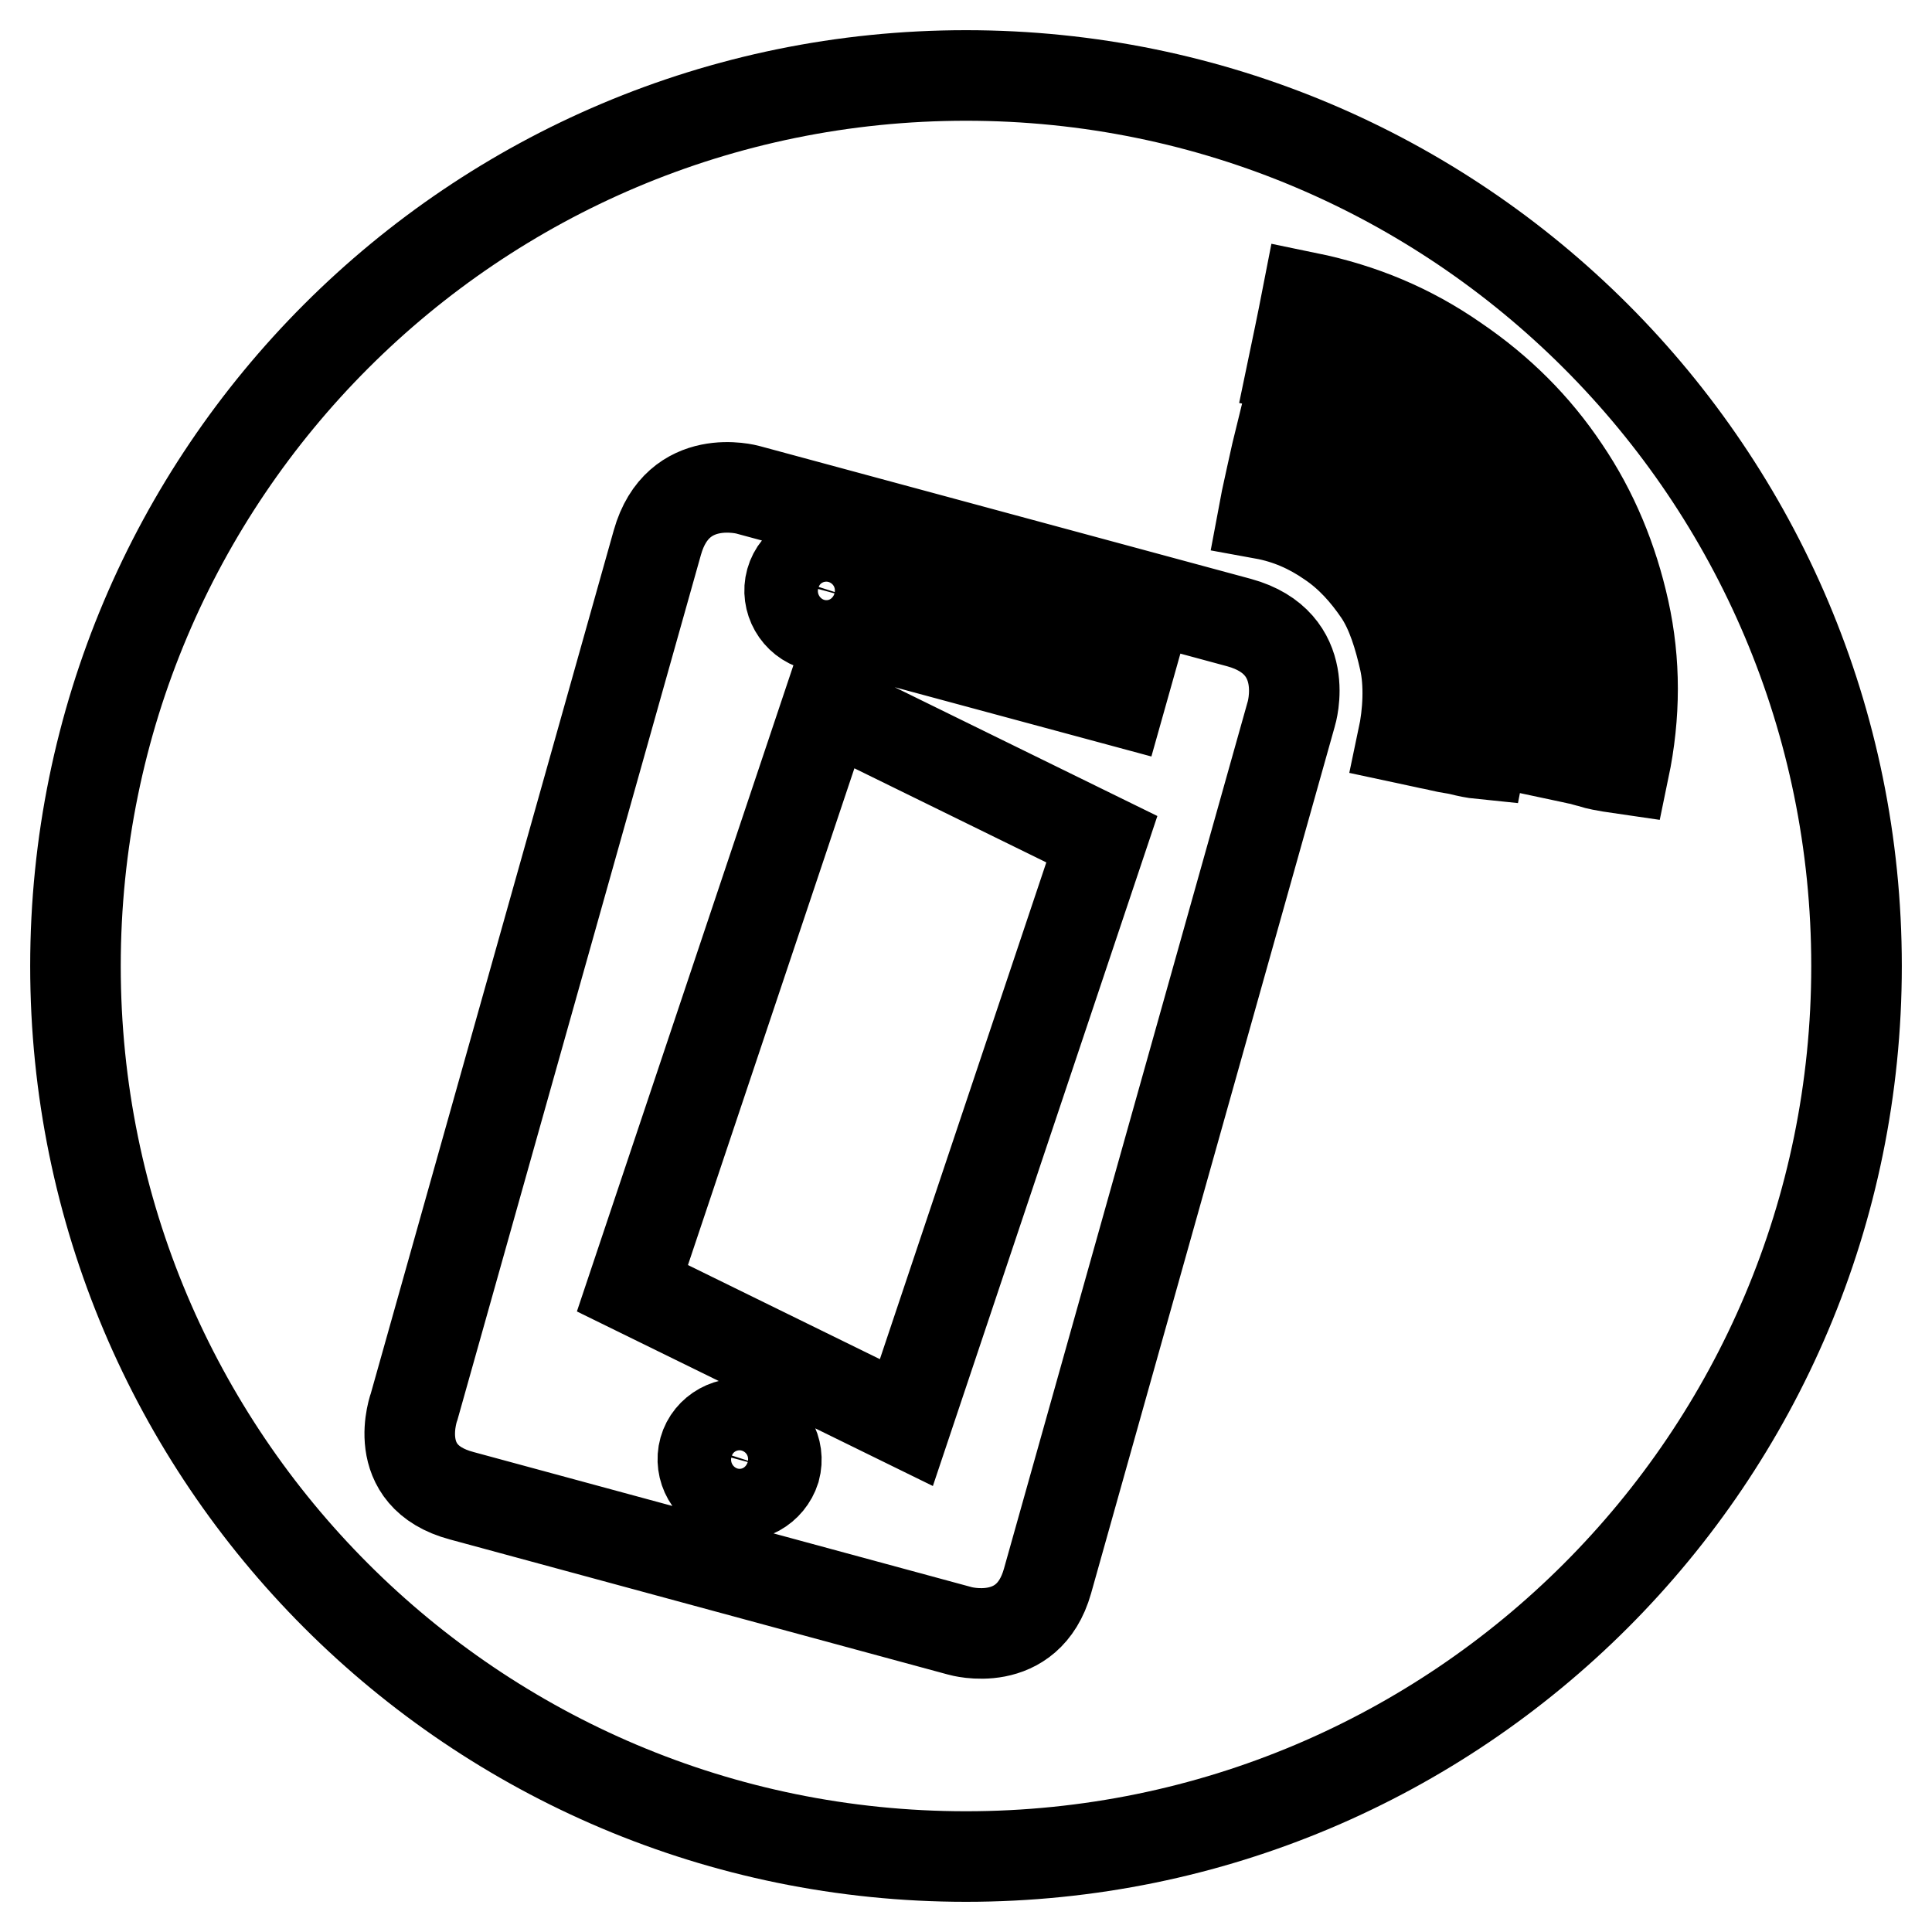
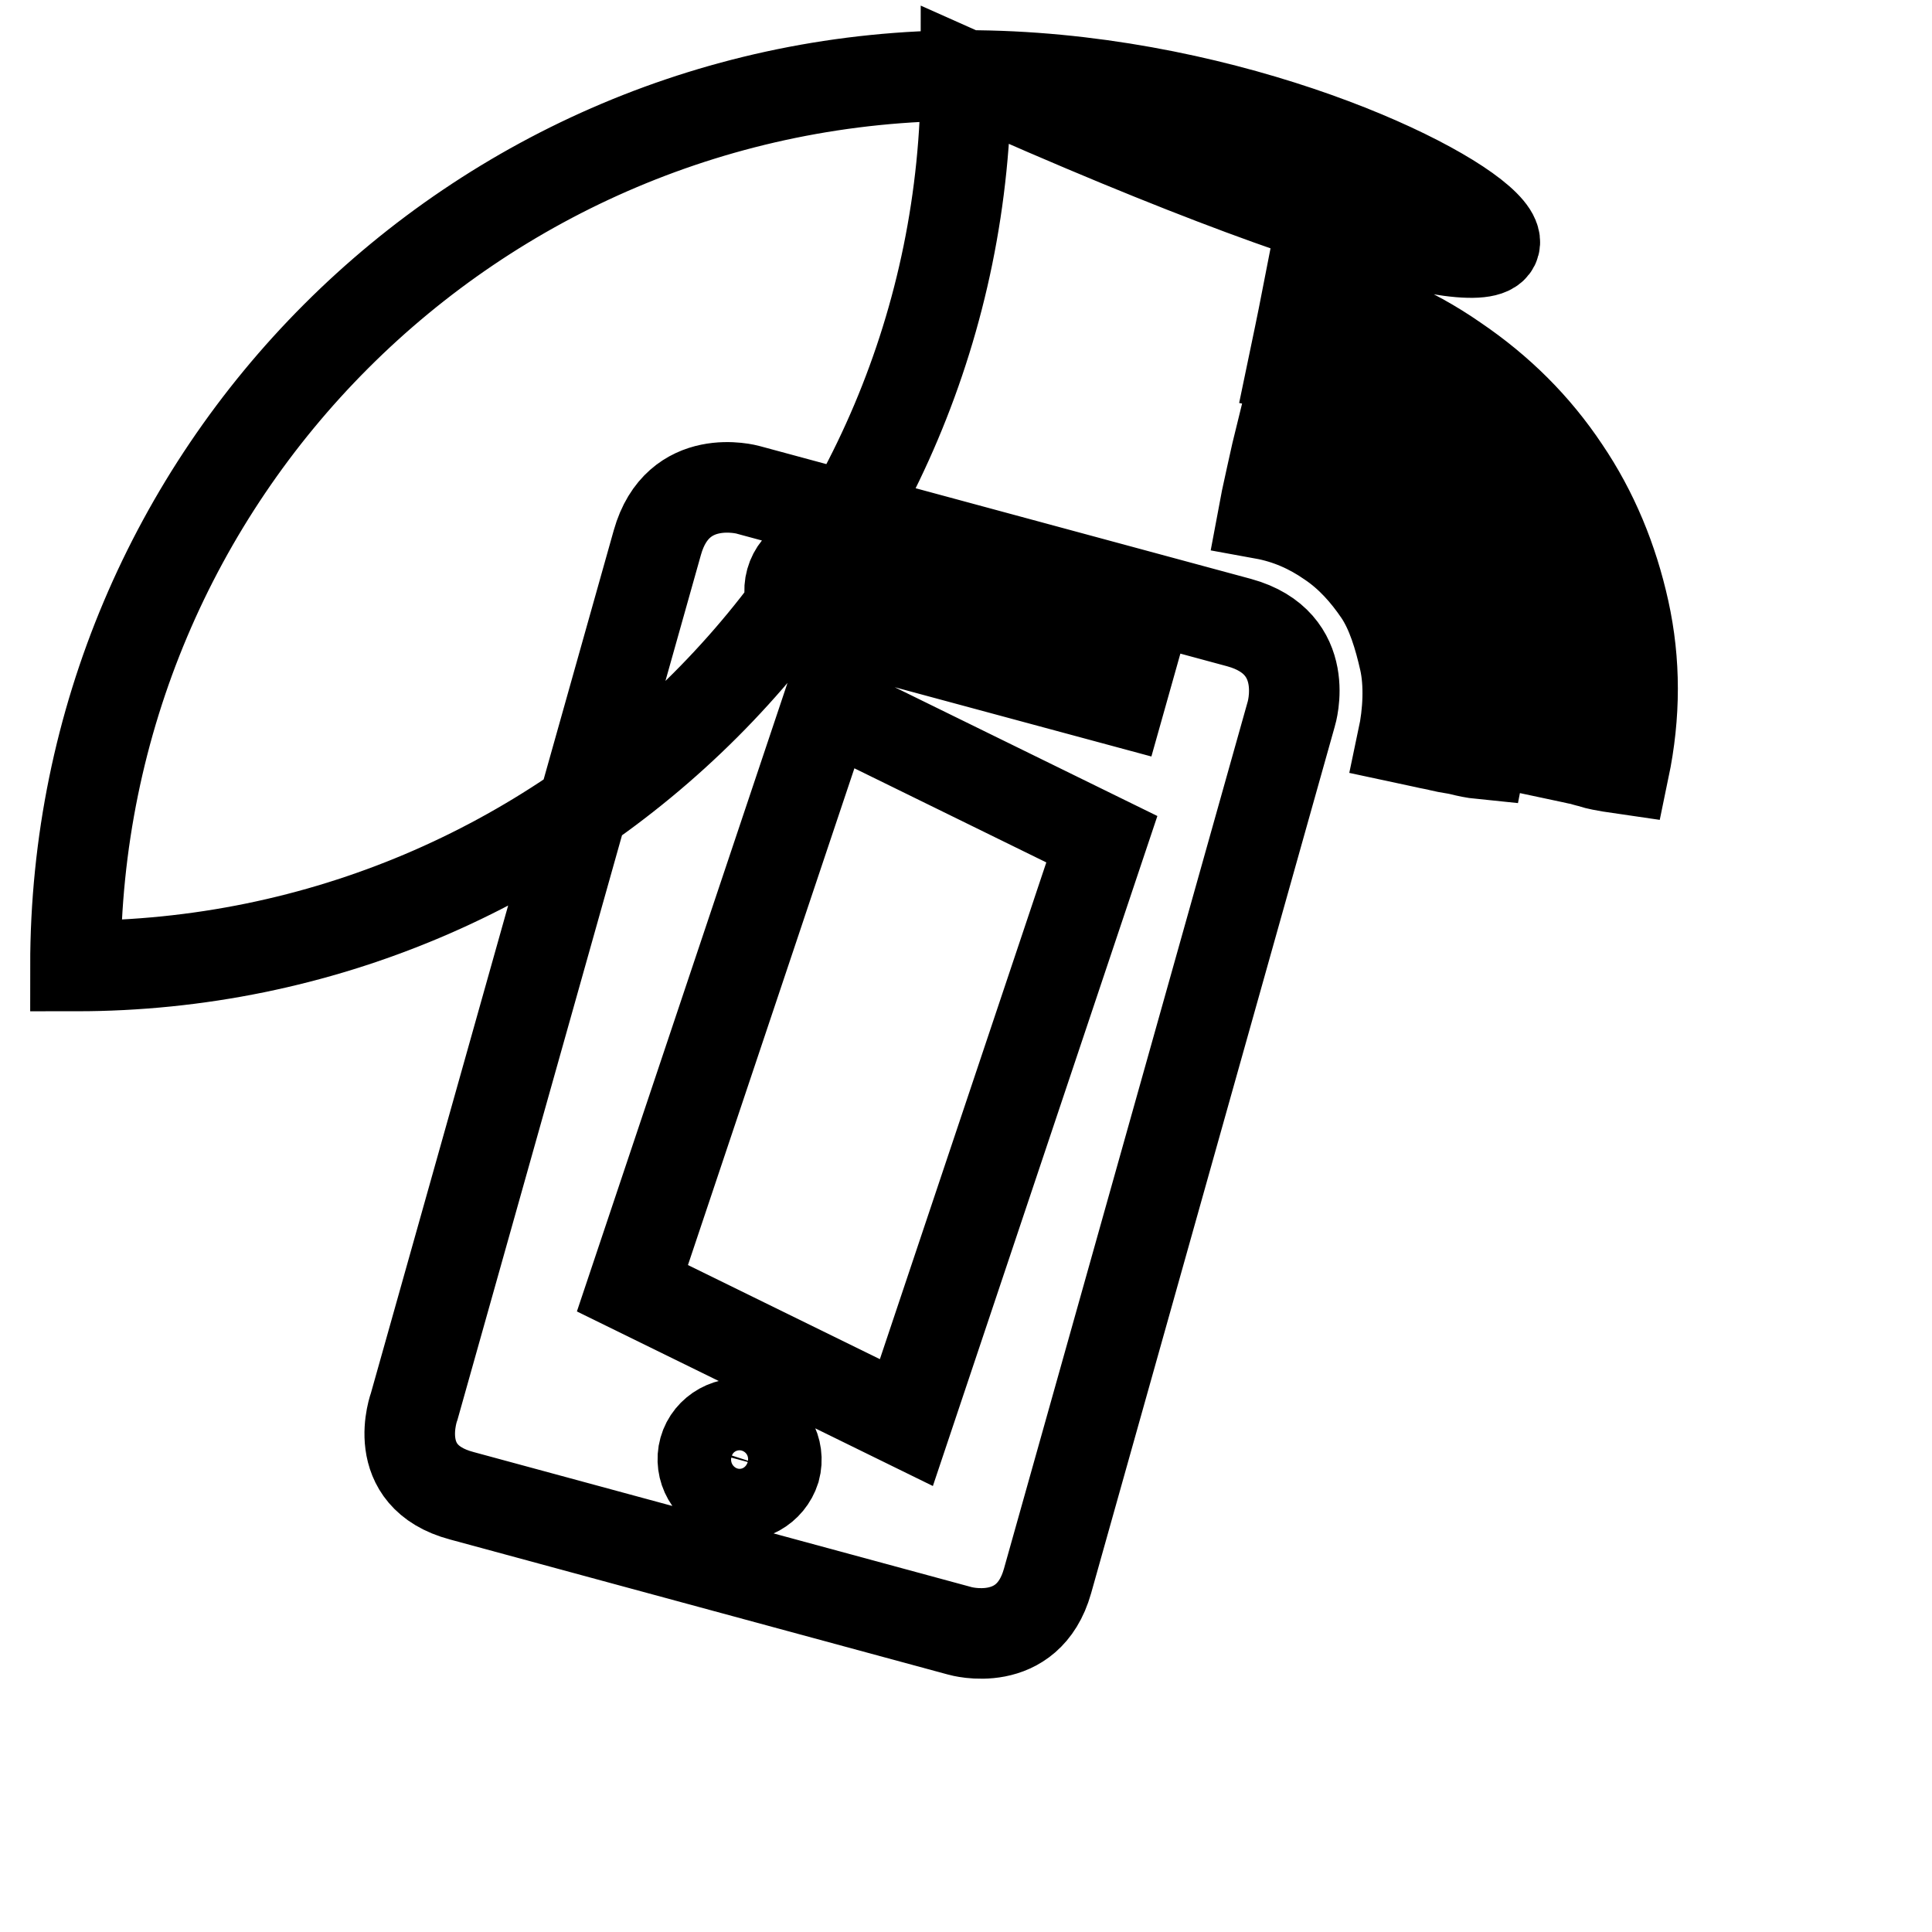
<svg xmlns="http://www.w3.org/2000/svg" version="1.1" x="0px" y="0px" viewBox="0 0 256 256" enable-background="new 0 0 256 256" xml:space="preserve">
  <g>
-     <path stroke-width="12" fill-opacity="0" stroke="#000000" d="M150.4,85.8l-28.9-7.8l-2,7.1l28.9,7.8L150.4,85.8z M83.8,170.7l36.3,17.8l25.9-77.3l-36.3-17.8L83.8,170.7 z M99.3,188.8c-2.6-0.7-5.3,0.8-6,3.3c-0.7,2.5,0.8,5.2,3.4,5.9c2.6,0.7,5.2-0.8,6-3.3C103.4,192.1,101.9,189.5,99.3,188.8z  M128,10C62.8,10,10,62.8,10,128c0,65.2,52.8,118,118,118c65.2,0,118-52.8,118-118C246,62.8,193.2,10,128,10z M171.1,94.6 l-32.3,114.9c-2.6,9.2-11.6,6.6-11.6,6.6l-66-17.9c-9.8-2.6-6.3-11.9-6.3-11.9L87.1,71.9c2.7-9.6,12-7,12-7l65.1,17.6 C174,85.2,171.1,94.6,171.1,94.6z M196.3,99.9c-1-0.1-1.9-0.3-2.7-0.5c-0.8-0.2-1.8-0.3-2.6-0.5c-0.7-0.2-1.5-0.3-2.3-0.5l-2.8-0.6 c0.7-3.3,0.9-7.2,0.2-10.3c-0.7-3.1-1.7-6.5-3.4-9c-1.7-2.5-3.8-4.9-6.5-6.7c-2.6-1.8-5.5-3.1-8.8-3.7c0.2-1.1,1.9-8.8,2.2-10 c4.7,0.9,8.7,2.6,12.4,5.2c3.8,2.6,6.9,5.7,9.3,9.3c2.5,3.6,4.2,7.7,5.1,12.1C197.4,89.2,197.2,95.3,196.3,99.9z M212.2,101.4 c-0.5-0.1-0.9-0.2-1.2-0.3c-0.3-0.1-0.8-0.2-1.4-0.4c-0.6-0.1-1.8-0.4-3.7-0.8c1.2-5.8,1.2-11.6,0-17.2c-1.2-5.6-3.3-10.8-6.5-15.4 c-3.1-4.6-7.1-8.6-11.9-11.9c-4.8-3.3-10.2-5.5-16.2-6.7c0.5-2.4,1.2-5.7,1.9-9.3c7.3,1.5,13.7,4.2,19.6,8.3 c5.9,4,10.7,8.8,14.5,14.5c3.8,5.6,6.4,11.9,7.9,18.7c1.5,6.8,1.5,13.8,0,21C213.8,101.7,212.7,101.5,212.2,101.4z M110.8,73.7 c-2.6-0.7-5.3,0.8-6,3.3c-0.7,2.5,0.8,5.2,3.4,5.9c2.6,0.7,5.2-0.8,6-3.3C114.9,77,113.4,74.4,110.8,73.7z" />
+     <path stroke-width="12" fill-opacity="0" stroke="#000000" d="M150.4,85.8l-28.9-7.8l-2,7.1l28.9,7.8L150.4,85.8z M83.8,170.7l36.3,17.8l25.9-77.3l-36.3-17.8L83.8,170.7 z M99.3,188.8c-2.6-0.7-5.3,0.8-6,3.3c-0.7,2.5,0.8,5.2,3.4,5.9c2.6,0.7,5.2-0.8,6-3.3C103.4,192.1,101.9,189.5,99.3,188.8z  M128,10C62.8,10,10,62.8,10,128c65.2,0,118-52.8,118-118C246,62.8,193.2,10,128,10z M171.1,94.6 l-32.3,114.9c-2.6,9.2-11.6,6.6-11.6,6.6l-66-17.9c-9.8-2.6-6.3-11.9-6.3-11.9L87.1,71.9c2.7-9.6,12-7,12-7l65.1,17.6 C174,85.2,171.1,94.6,171.1,94.6z M196.3,99.9c-1-0.1-1.9-0.3-2.7-0.5c-0.8-0.2-1.8-0.3-2.6-0.5c-0.7-0.2-1.5-0.3-2.3-0.5l-2.8-0.6 c0.7-3.3,0.9-7.2,0.2-10.3c-0.7-3.1-1.7-6.5-3.4-9c-1.7-2.5-3.8-4.9-6.5-6.7c-2.6-1.8-5.5-3.1-8.8-3.7c0.2-1.1,1.9-8.8,2.2-10 c4.7,0.9,8.7,2.6,12.4,5.2c3.8,2.6,6.9,5.7,9.3,9.3c2.5,3.6,4.2,7.7,5.1,12.1C197.4,89.2,197.2,95.3,196.3,99.9z M212.2,101.4 c-0.5-0.1-0.9-0.2-1.2-0.3c-0.3-0.1-0.8-0.2-1.4-0.4c-0.6-0.1-1.8-0.4-3.7-0.8c1.2-5.8,1.2-11.6,0-17.2c-1.2-5.6-3.3-10.8-6.5-15.4 c-3.1-4.6-7.1-8.6-11.9-11.9c-4.8-3.3-10.2-5.5-16.2-6.7c0.5-2.4,1.2-5.7,1.9-9.3c7.3,1.5,13.7,4.2,19.6,8.3 c5.9,4,10.7,8.8,14.5,14.5c3.8,5.6,6.4,11.9,7.9,18.7c1.5,6.8,1.5,13.8,0,21C213.8,101.7,212.7,101.5,212.2,101.4z M110.8,73.7 c-2.6-0.7-5.3,0.8-6,3.3c-0.7,2.5,0.8,5.2,3.4,5.9c2.6,0.7,5.2-0.8,6-3.3C114.9,77,113.4,74.4,110.8,73.7z" />
  </g>
</svg>